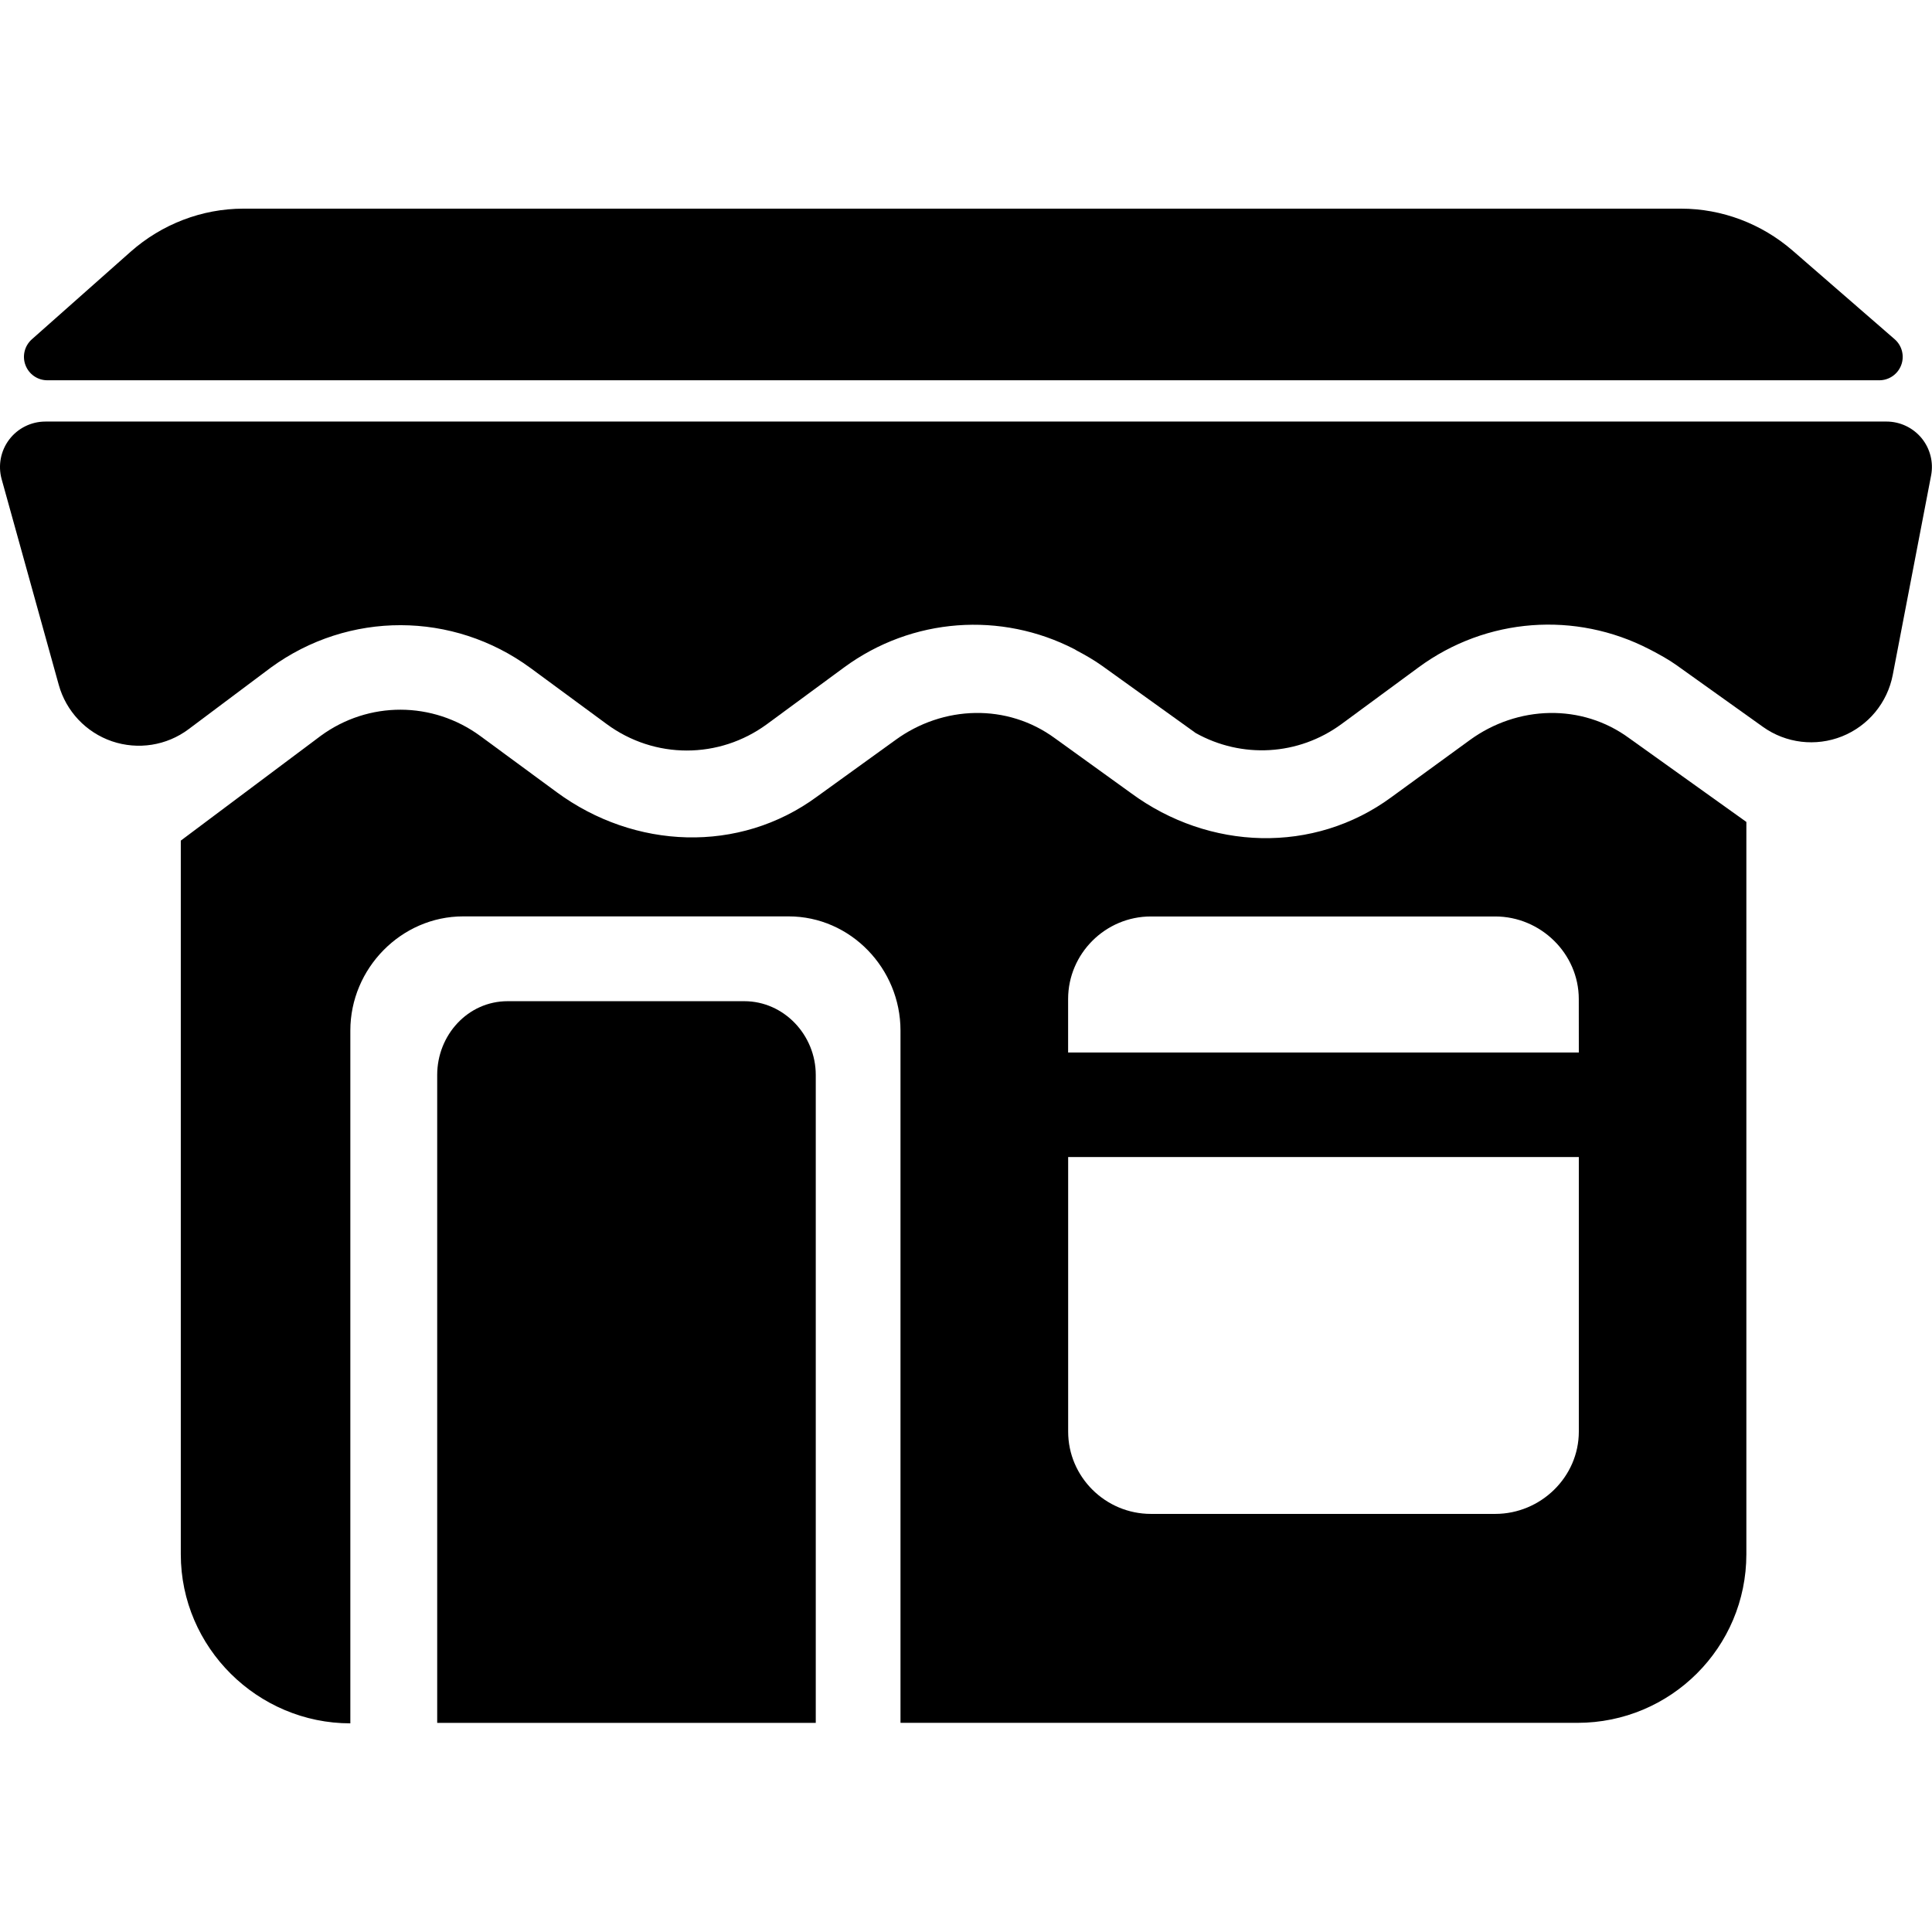
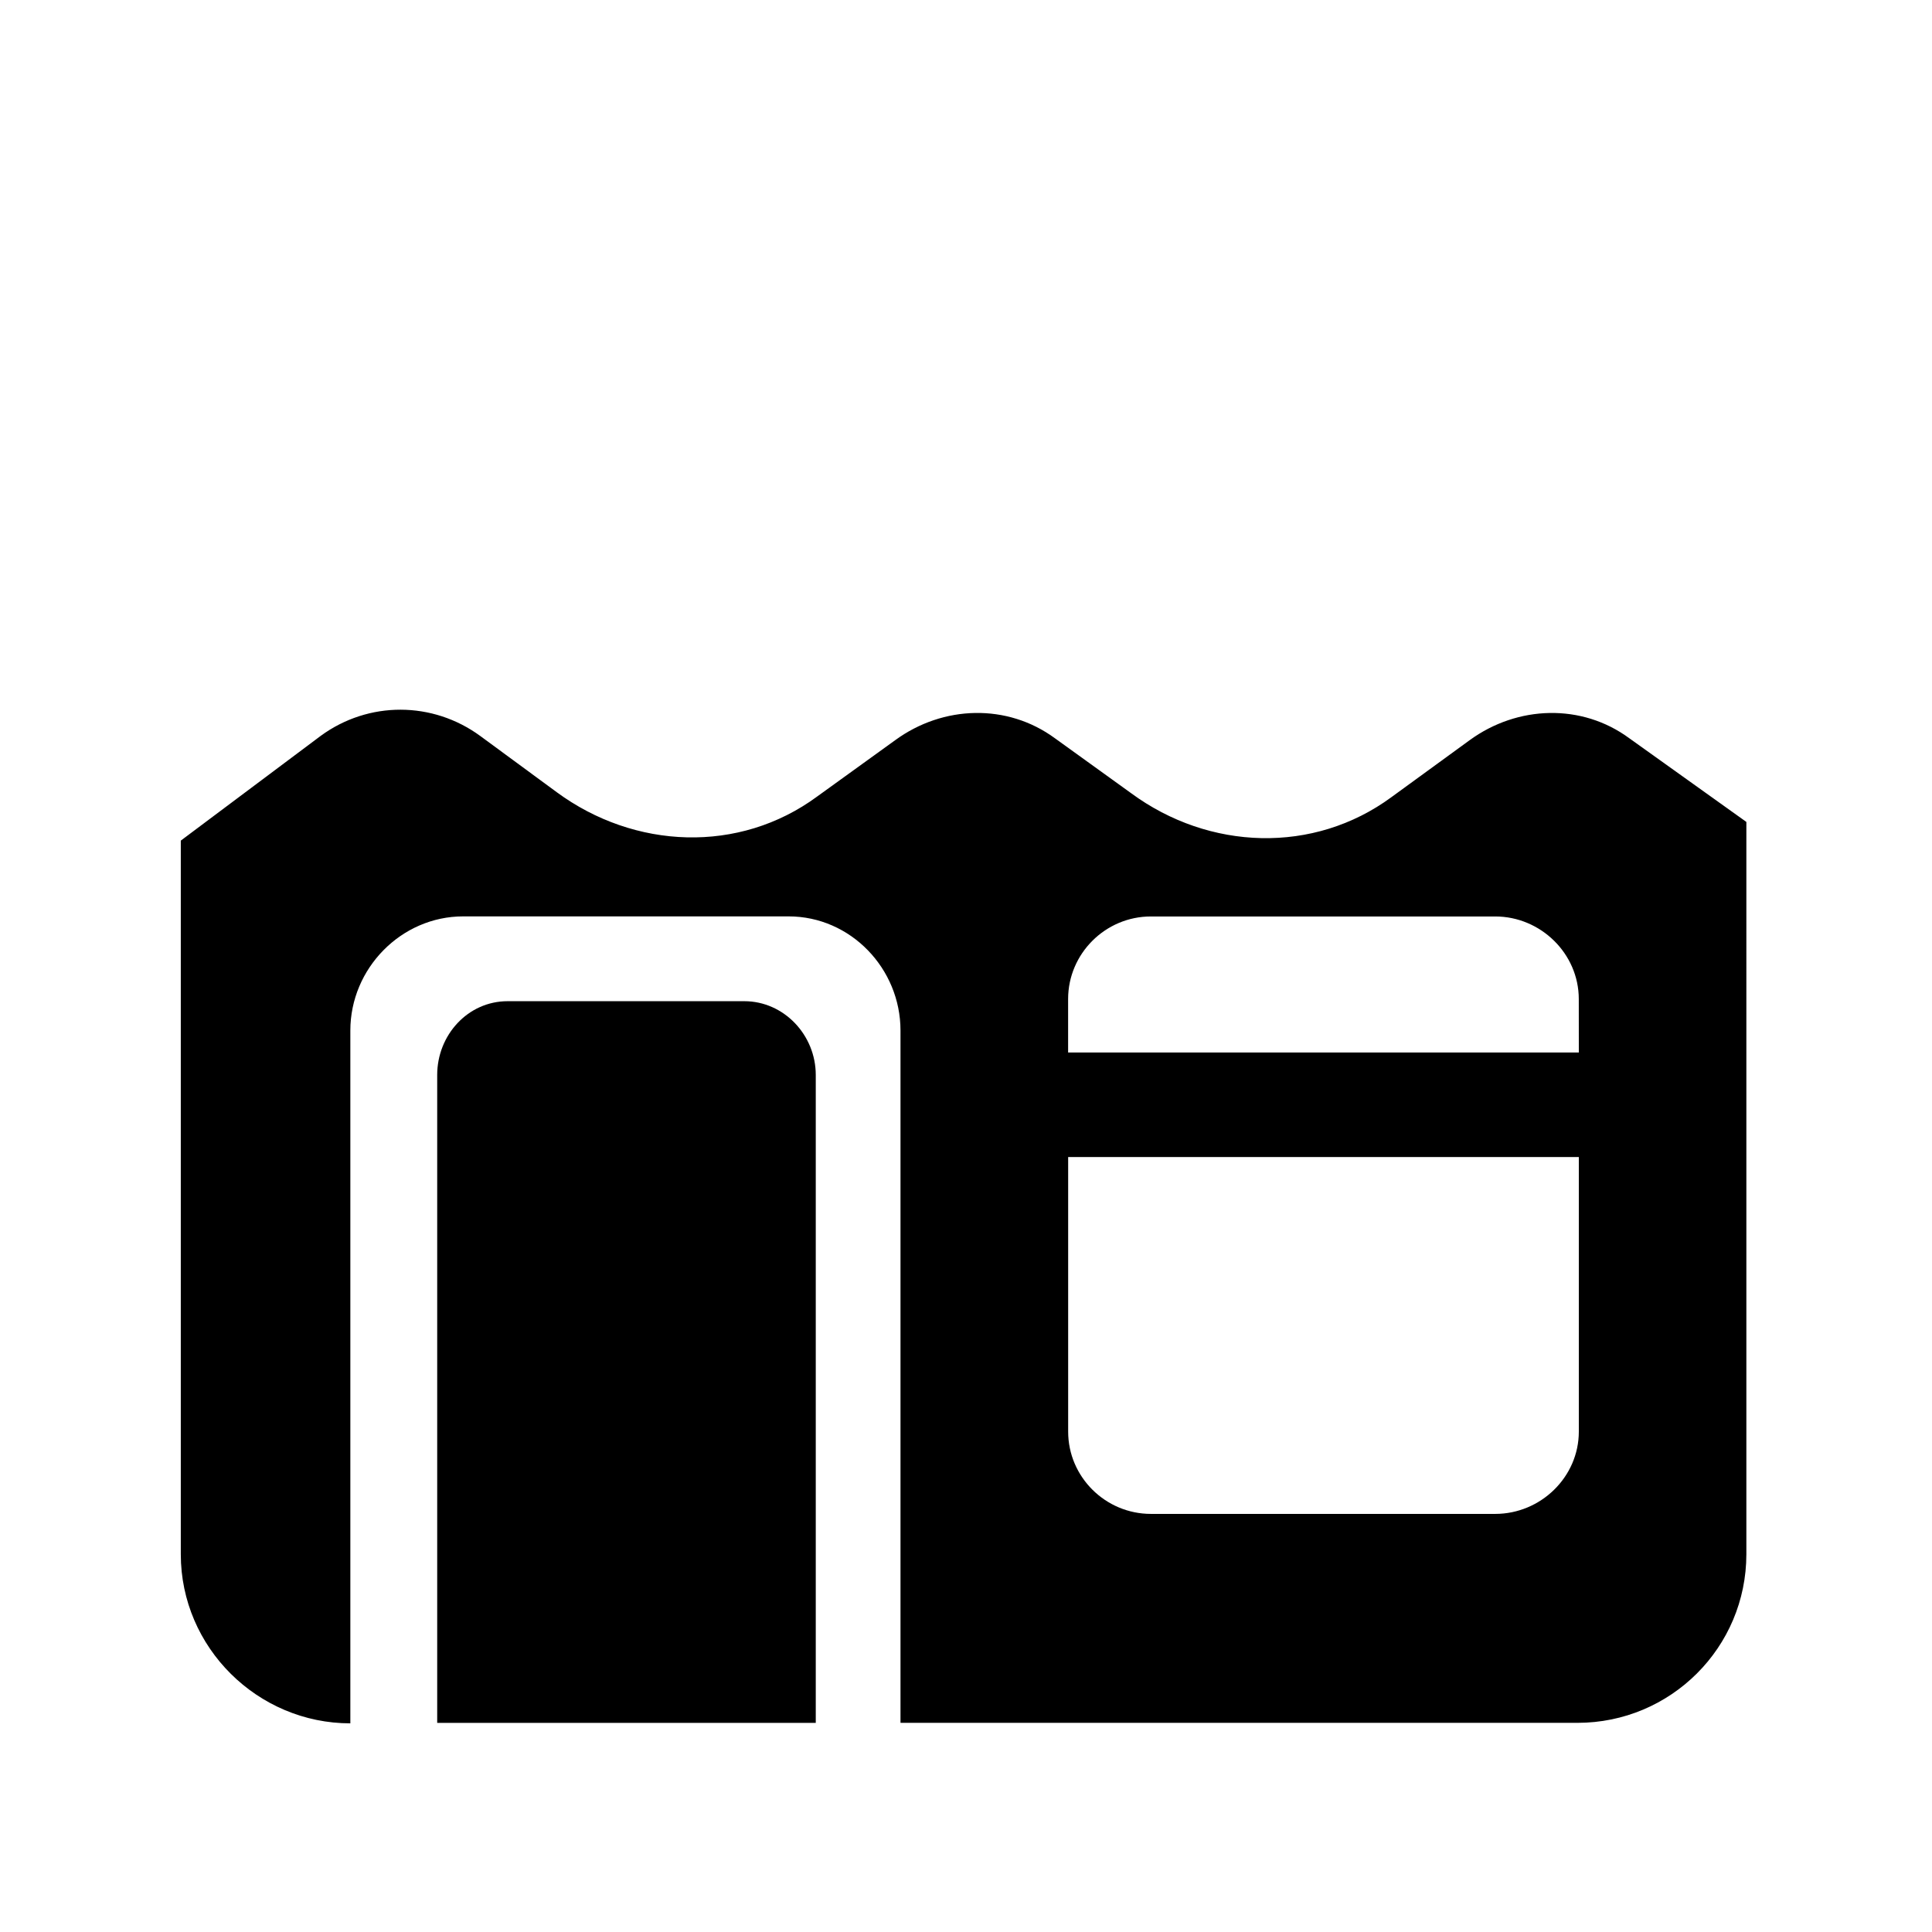
<svg xmlns="http://www.w3.org/2000/svg" version="1.1" id="Capa_1" x="0px" y="0px" width="46.334px" height="46.334px" viewBox="0 0 46.334 46.334" style="enable-background:new 0 0 46.334 46.334;" xml:space="preserve">
  <g>
    <g>
-       <path d="M42.988,6.007c-0.742-0.642-1.69-1.003-2.672-1.003H5.838c-0.996,0-1.959,0.373-2.705,1.033l-2.37,2.101    C0.589,8.293,0.528,8.54,0.611,8.757C0.694,8.976,0.902,9.12,1.135,9.12h43.936c0.234,0,0.443-0.146,0.525-0.365    s0.019-0.466-0.158-0.62L42.988,6.007z" />
      <path d="M17.849,24.011h-5.675c-0.954,0-1.689,0.813-1.689,1.769v15.539h9.079V25.78C19.564,24.825,18.803,24.011,17.849,24.011z" />
      <path d="M35.245,17.752l-1.873,1.364c-1.866,1.374-4.377,1.281-6.243-0.092l-1.827-1.317c-1.146-0.843-2.687-0.794-3.834,0.045    l-1.873,1.352c-1.867,1.374-4.377,1.268-6.244-0.106l-1.827-1.343c-1.146-0.843-2.686-0.847-3.833-0.007L4.336,20.16v17.116    c0,2.238,1.844,4.054,4.066,4.054V24.714c0-1.487,1.219-2.737,2.706-2.737h7.804c1.487,0,2.684,1.25,2.684,2.737v16.604H37.83    c2.239,0,4.052-1.808,4.052-4.045V19.712l-2.805-2.005C37.935,16.864,36.394,16.914,35.245,17.752z M37.864,34.333    c0,1.09-0.915,1.974-2.004,1.974h-8.258c-1.089,0-1.985-0.884-1.985-1.974v-6.585h12.247V34.333z M37.864,25.241H25.616v-1.282    c0-1.09,0.896-1.98,1.984-1.98h8.259c1.09,0,2.004,0.891,2.004,1.98L37.864,25.241L37.864,25.241z" />
-       <path d="M1.409,16.424c0.176,0.634,0.654,1.141,1.277,1.354c0.624,0.212,1.312,0.104,1.838-0.291l1.972-1.477    c1.865-1.36,4.368-1.355,6.229,0.012l1.826,1.344c1.149,0.845,2.694,0.844,3.844,0l1.846-1.358    c1.634-1.202,3.772-1.346,5.533-0.436c0.015,0.008,0.029,0.019,0.044,0.027c0.212,0.112,0.421,0.231,0.62,0.374l2.238,1.607    c1.101,0.615,2.458,0.547,3.496-0.215l1.847-1.359c1.634-1.203,3.771-1.347,5.532-0.438c0.015,0.009,0.028,0.015,0.045,0.023    c0.211,0.112,0.42,0.224,0.619,0.367l2.063,1.473c0.553,0.396,1.269,0.48,1.898,0.229c0.63-0.252,1.089-0.808,1.217-1.475    l0.919-4.78c0.062-0.319-0.023-0.649-0.229-0.899c-0.207-0.25-0.516-0.396-0.84-0.396H1.089c-0.34,0-0.661,0.159-0.867,0.43    s-0.273,0.623-0.183,0.95L1.409,16.424z" />
    </g>
  </g>
  <g>
</g>
  <g>
</g>
  <g>
</g>
  <g>
</g>
  <g>
</g>
  <g>
</g>
  <g>
</g>
  <g>
</g>
  <g>
</g>
  <g>
</g>
  <g>
</g>
  <g>
</g>
  <g>
</g>
  <g>
</g>
  <g>
</g>
</svg>